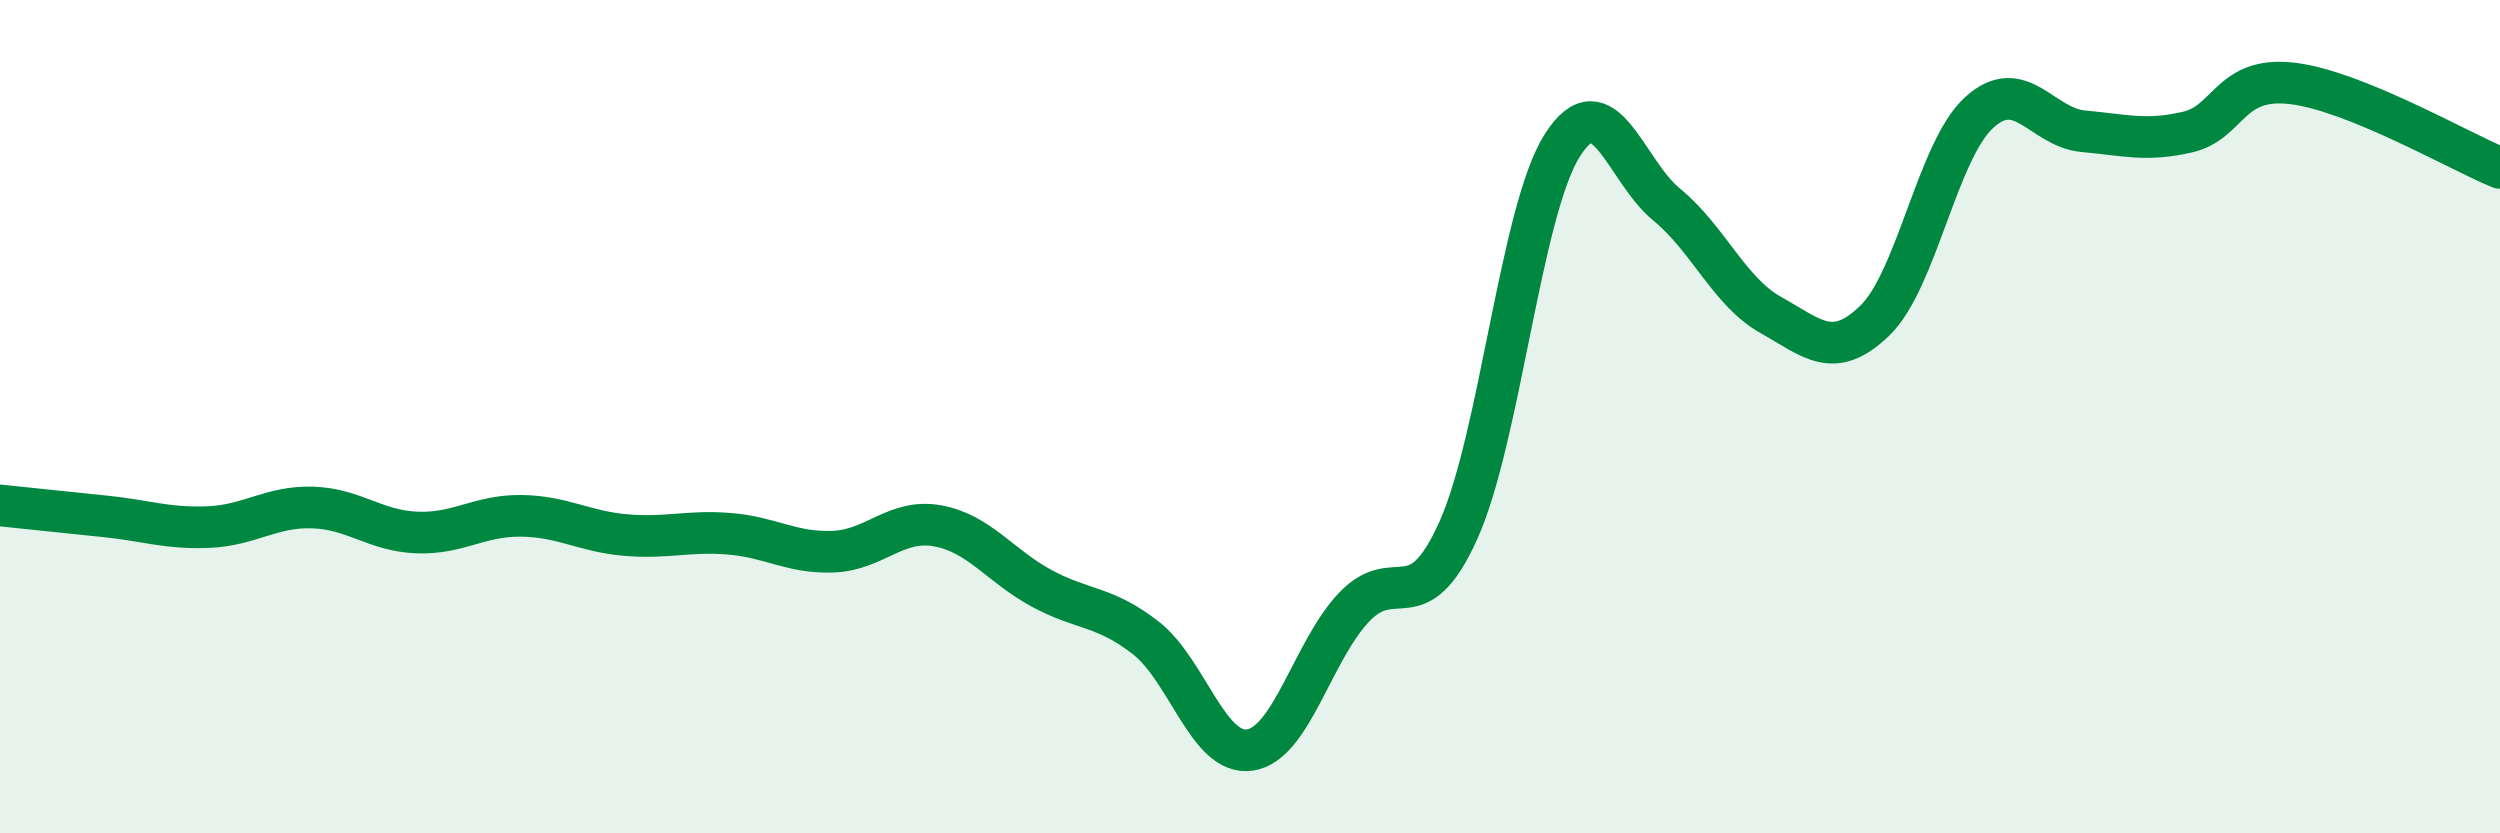
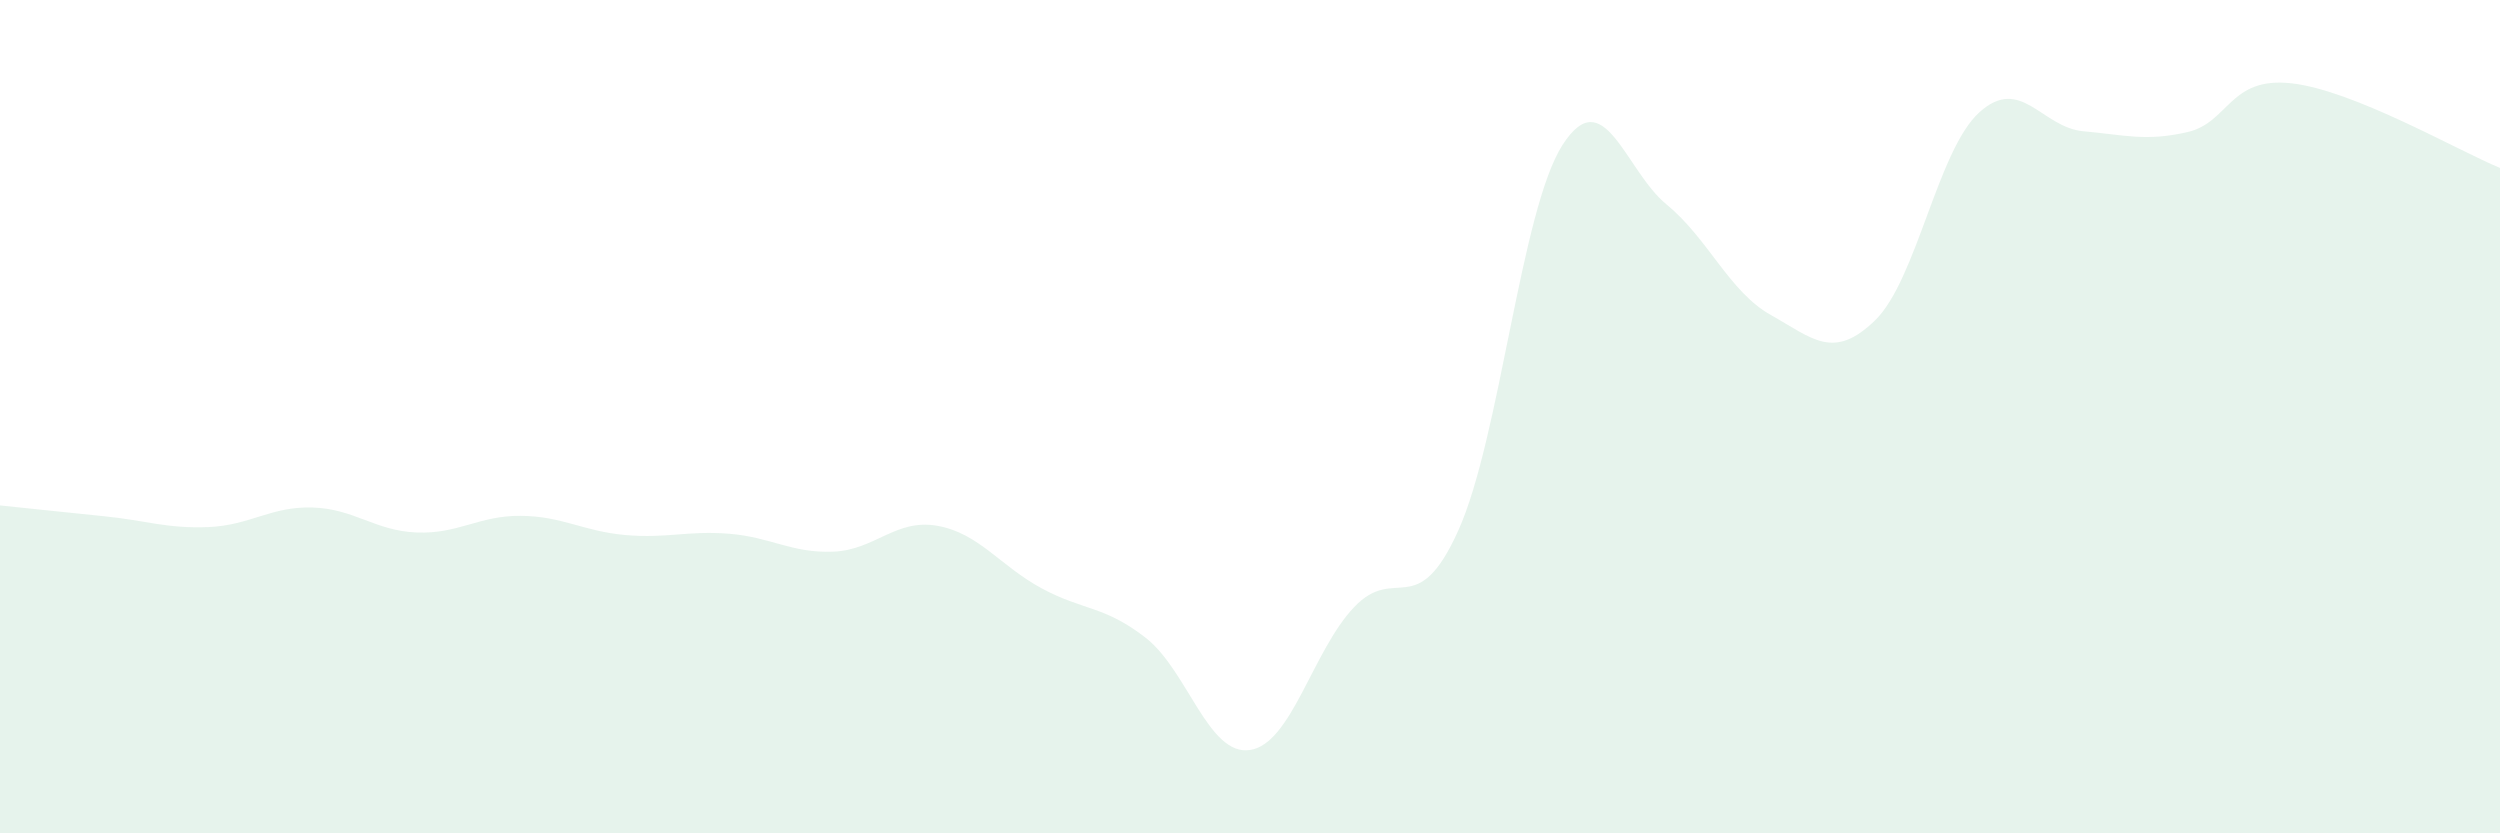
<svg xmlns="http://www.w3.org/2000/svg" width="60" height="20" viewBox="0 0 60 20">
  <path d="M 0,12.13 C 0.5,12.18 1.5,12.29 2.5,12.39 C 3.5,12.49 4,12.69 5,12.65 C 6,12.61 6.5,12.15 7.5,12.18 C 8.5,12.21 9,12.74 10,12.78 C 11,12.82 11.5,12.37 12.5,12.38 C 13.5,12.39 14,12.75 15,12.84 C 16,12.93 16.5,12.73 17.5,12.81 C 18.5,12.89 19,13.28 20,13.24 C 21,13.2 21.5,12.44 22.5,12.62 C 23.5,12.8 24,13.58 25,14.12 C 26,14.66 26.5,14.53 27.5,15.31 C 28.5,16.09 29,18.15 30,18 C 31,17.85 31.5,15.62 32.5,14.57 C 33.5,13.52 34,14.95 35,12.73 C 36,10.51 36.5,5.04 37.5,3.48 C 38.5,1.92 39,4.09 40,4.91 C 41,5.73 41.5,7 42.5,7.56 C 43.5,8.12 44,8.66 45,7.69 C 46,6.72 46.5,3.61 47.5,2.7 C 48.5,1.79 49,3.06 50,3.15 C 51,3.24 51.5,3.4 52.5,3.17 C 53.5,2.94 53.5,1.83 55,2 C 56.5,2.17 59,3.62 60,4.03L60 20L0 20Z" fill="#008740" opacity="0.1" stroke-linecap="round" stroke-linejoin="round" />
-   <path d="M 0,12.13 C 0.5,12.18 1.5,12.29 2.5,12.39 C 3.5,12.49 4,12.69 5,12.65 C 6,12.61 6.5,12.15 7.5,12.18 C 8.5,12.21 9,12.74 10,12.78 C 11,12.82 11.5,12.37 12.5,12.38 C 13.5,12.39 14,12.75 15,12.84 C 16,12.93 16.5,12.73 17.5,12.81 C 18.5,12.89 19,13.28 20,13.24 C 21,13.2 21.5,12.44 22.5,12.62 C 23.5,12.8 24,13.58 25,14.12 C 26,14.66 26.5,14.53 27.5,15.31 C 28.5,16.09 29,18.15 30,18 C 31,17.85 31.5,15.62 32.5,14.57 C 33.5,13.52 34,14.95 35,12.73 C 36,10.51 36.5,5.04 37.5,3.48 C 38.5,1.92 39,4.09 40,4.91 C 41,5.73 41.5,7 42.5,7.56 C 43.5,8.12 44,8.66 45,7.69 C 46,6.72 46.5,3.61 47.5,2.7 C 48.5,1.79 49,3.06 50,3.15 C 51,3.24 51.5,3.4 52.5,3.17 C 53.5,2.94 53.5,1.83 55,2 C 56.5,2.17 59,3.62 60,4.03" stroke="#008740" stroke-width="1" fill="none" stroke-linecap="round" stroke-linejoin="round" />
</svg>